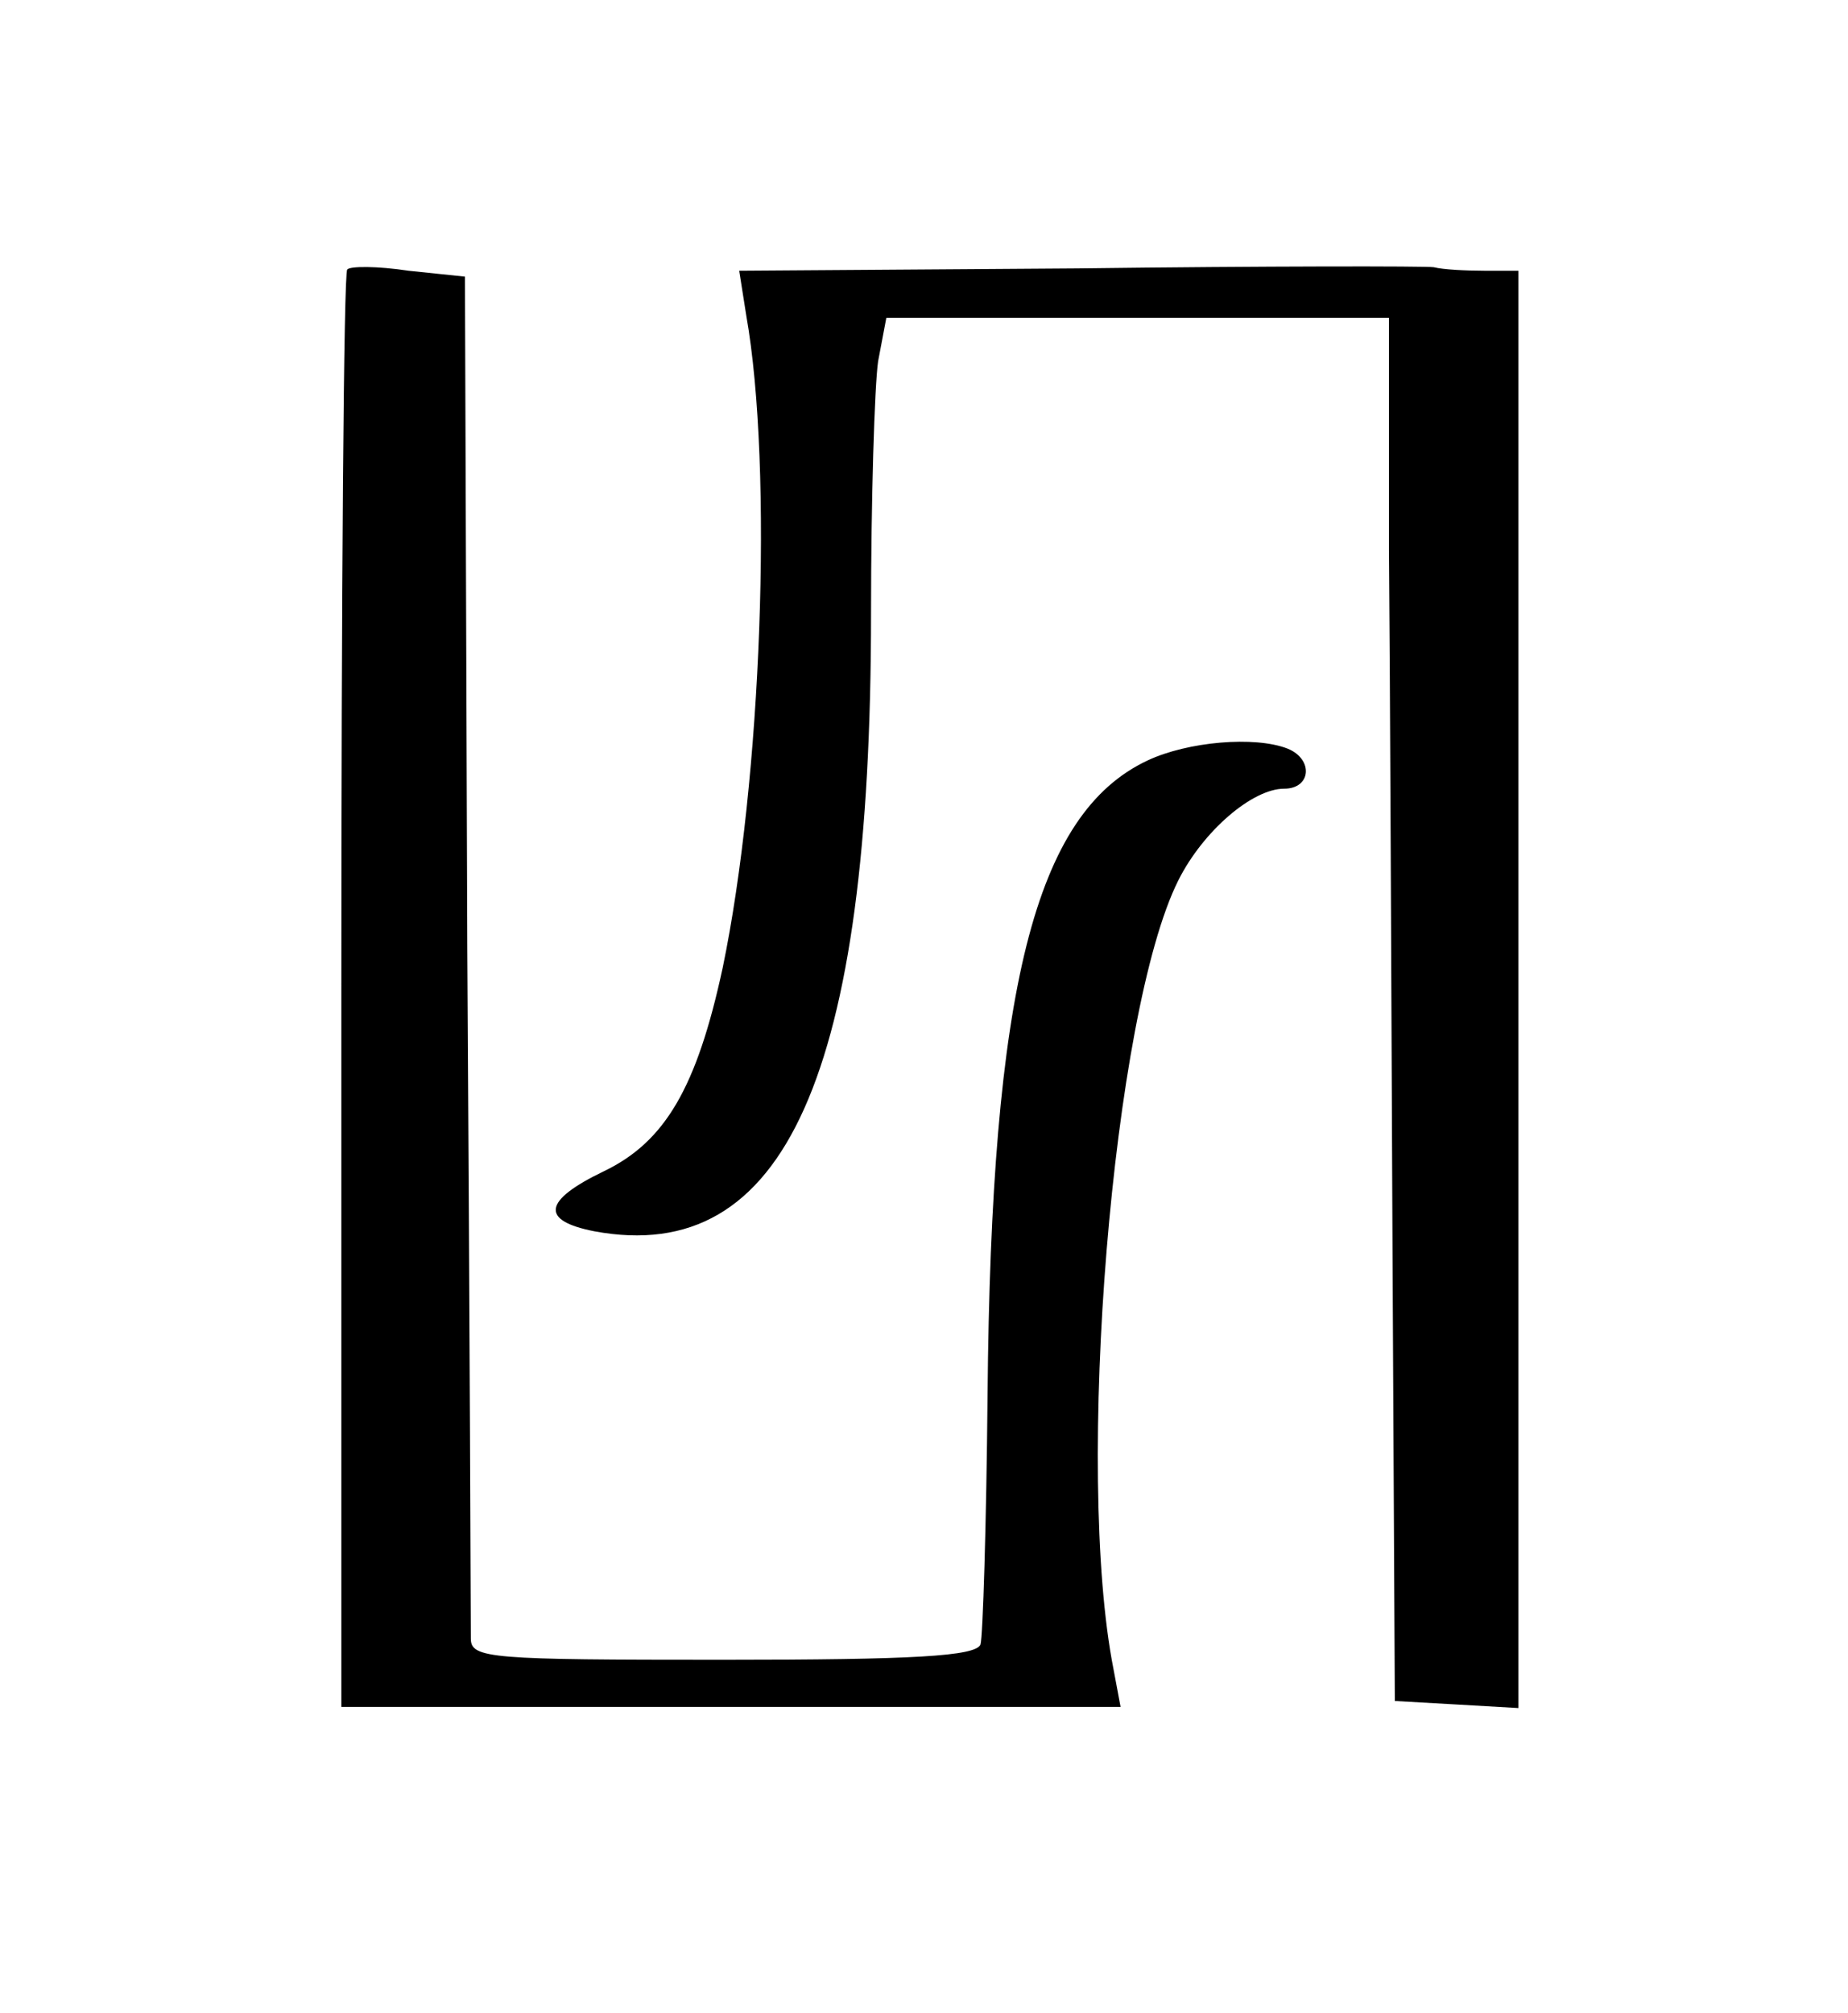
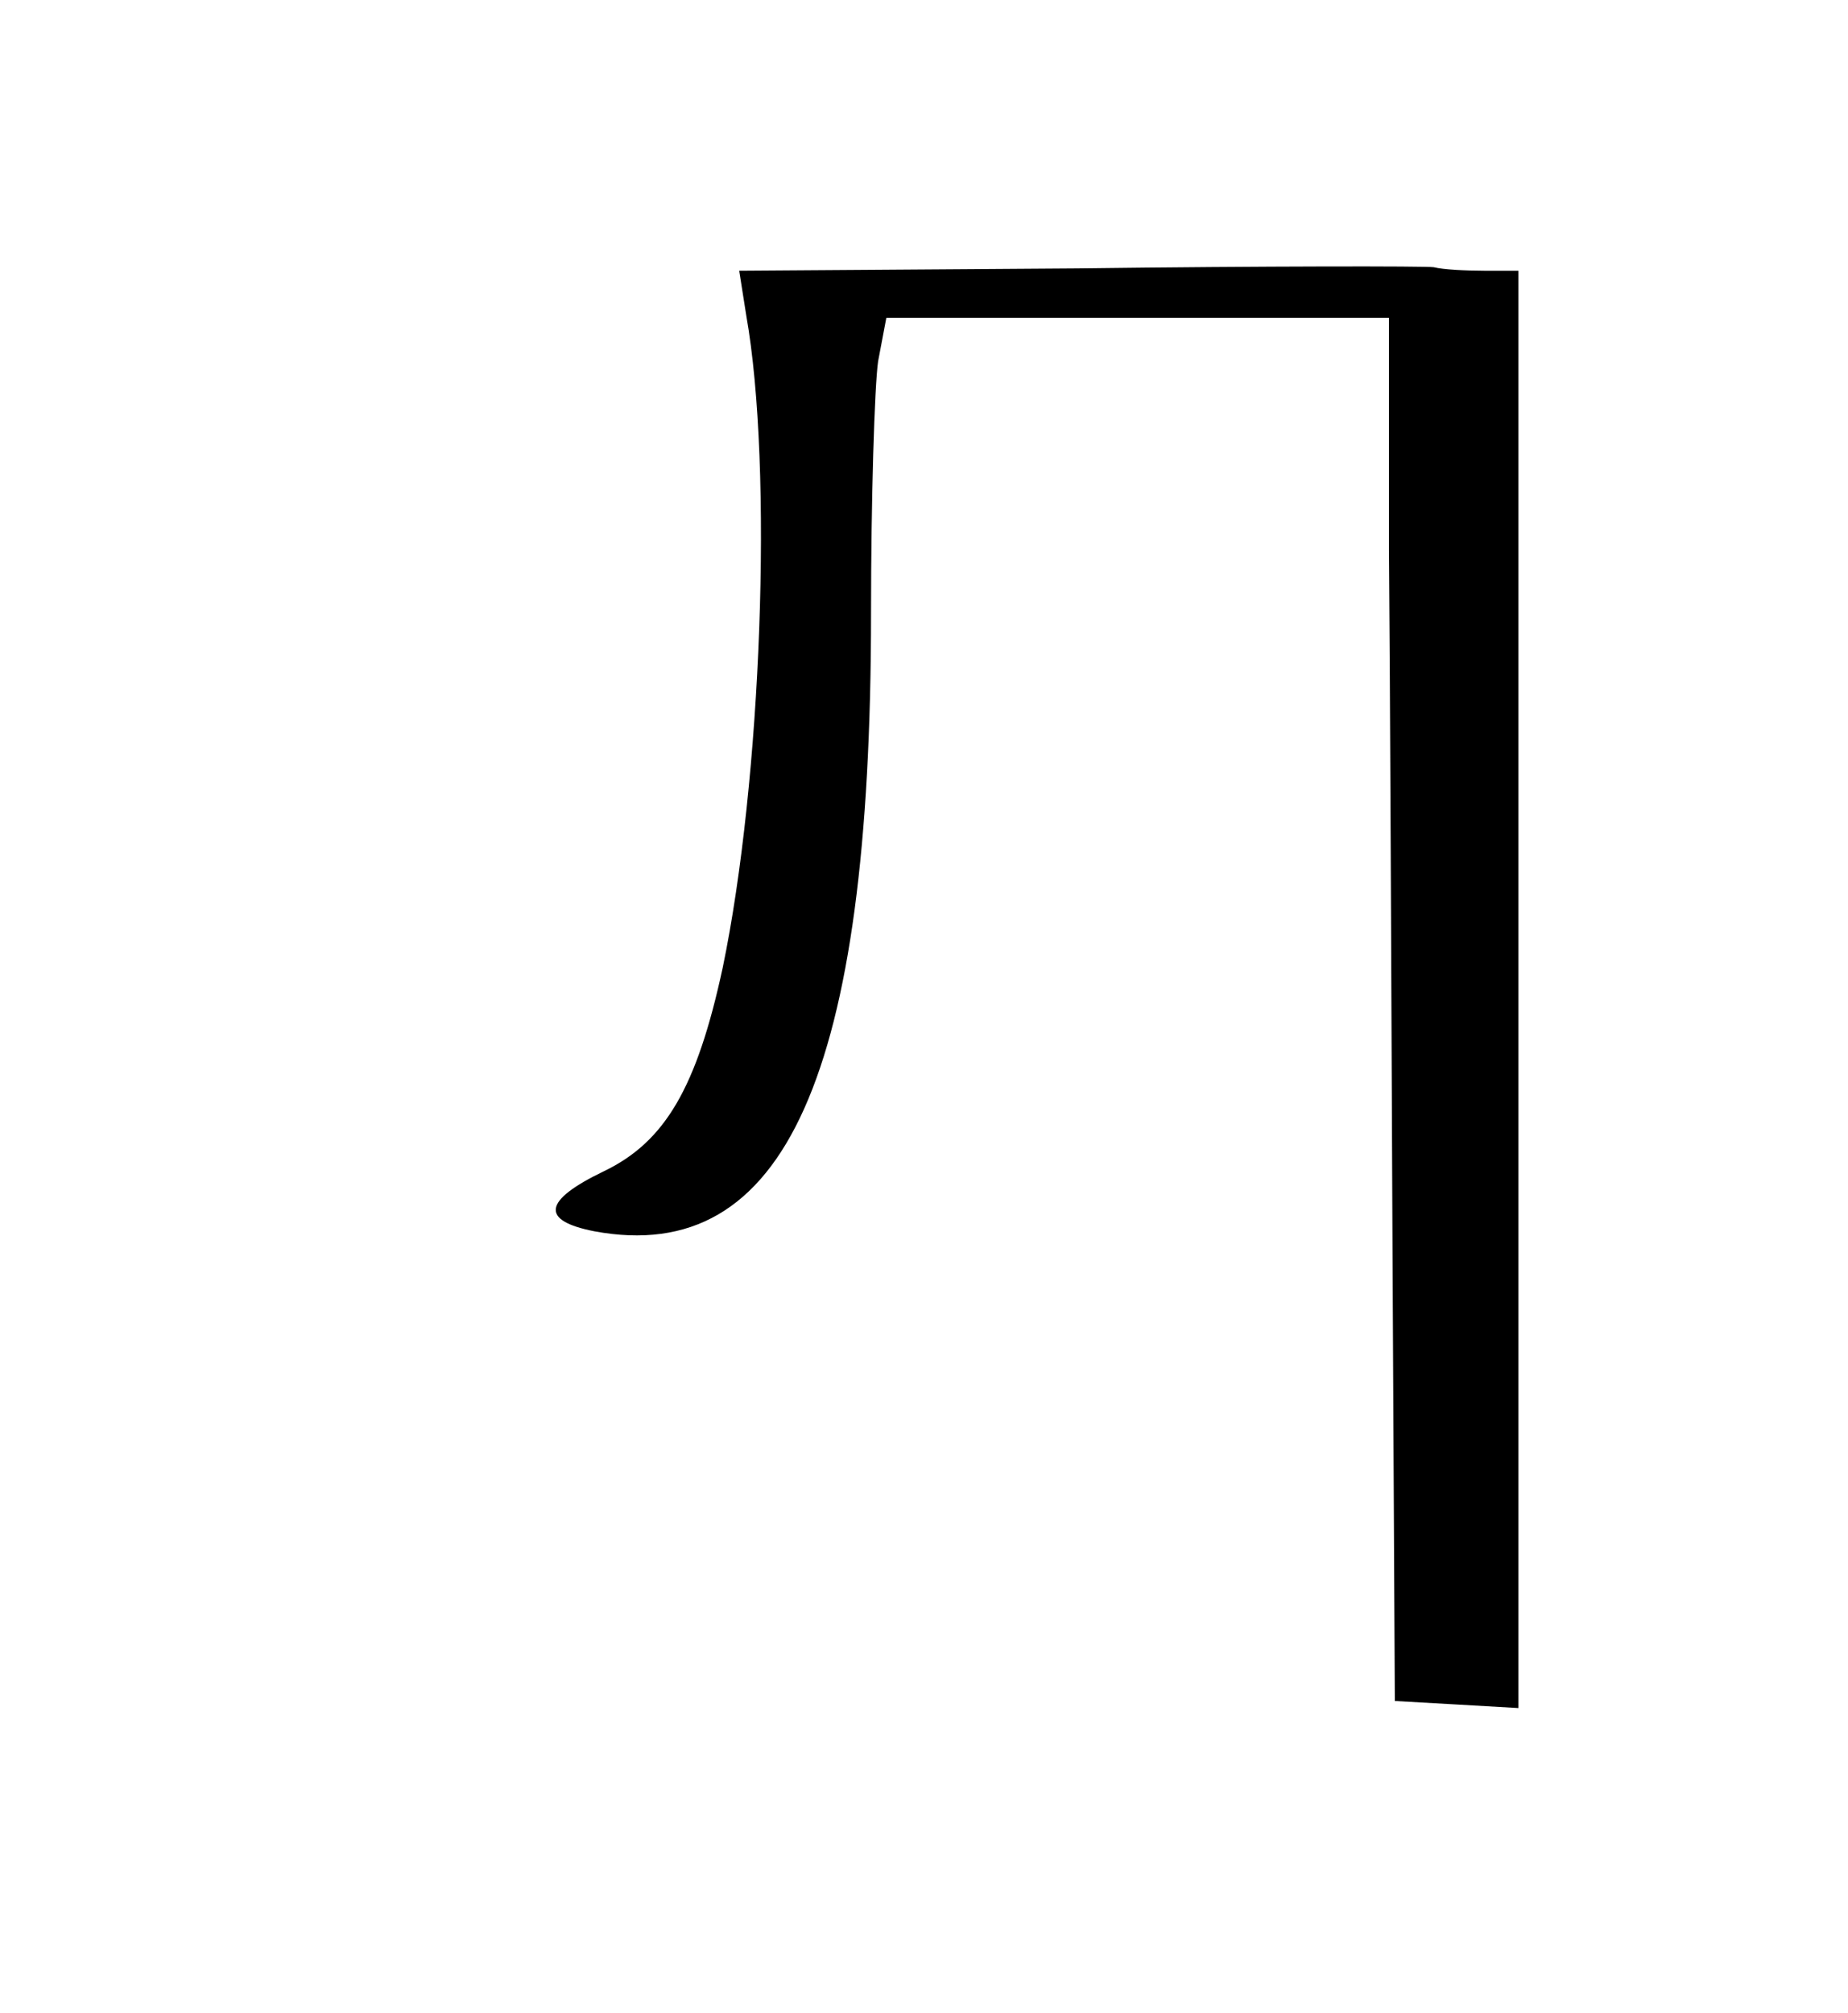
<svg xmlns="http://www.w3.org/2000/svg" version="1.0" width="157pt" height="171pt" viewBox="0 0 157 171" preserveAspectRatio="xMidYMid meet">
  <g transform="translate(0,171) scale(0.1,-0.1)" fill="#000000" stroke="none">
-     <path d="M295 1481 c-3 -2 -5 -278 -5 -613 l0 -608 331 0 331 0 -6 32 c-33 167 -1 558 55 670 21 42 63 78 90 78 23 0 25 25 3 34 -28 11 -85 6 -119 -10 -96 -45 -133 -194 -136 -539 -1 -110 -4 -206 -6 -212 -4 -10 -57 -13 -219 -13 -197 0 -214 1 -214 18 0 9 -1 273 -3 587 l-2 570 -48 5 c-26 4 -50 4 -52 1z" />
    <path d="M916 1482 l-288 -2 6 -38 c23 -130 13 -395 -20 -554 -22 -102 -49 -148 -101 -173 -52 -25 -54 -42 -8 -51 162 -30 235 133 235 525 0 97 3 193 6 214 l7 37 213 0 214 0 0 -197 c1 -109 2 -373 3 -588 l2 -390 53 -3 52 -3 0 610 0 611 -29 0 c-16 0 -35 1 -43 3 -7 1 -143 1 -302 -1z" />
  </g>
</svg>